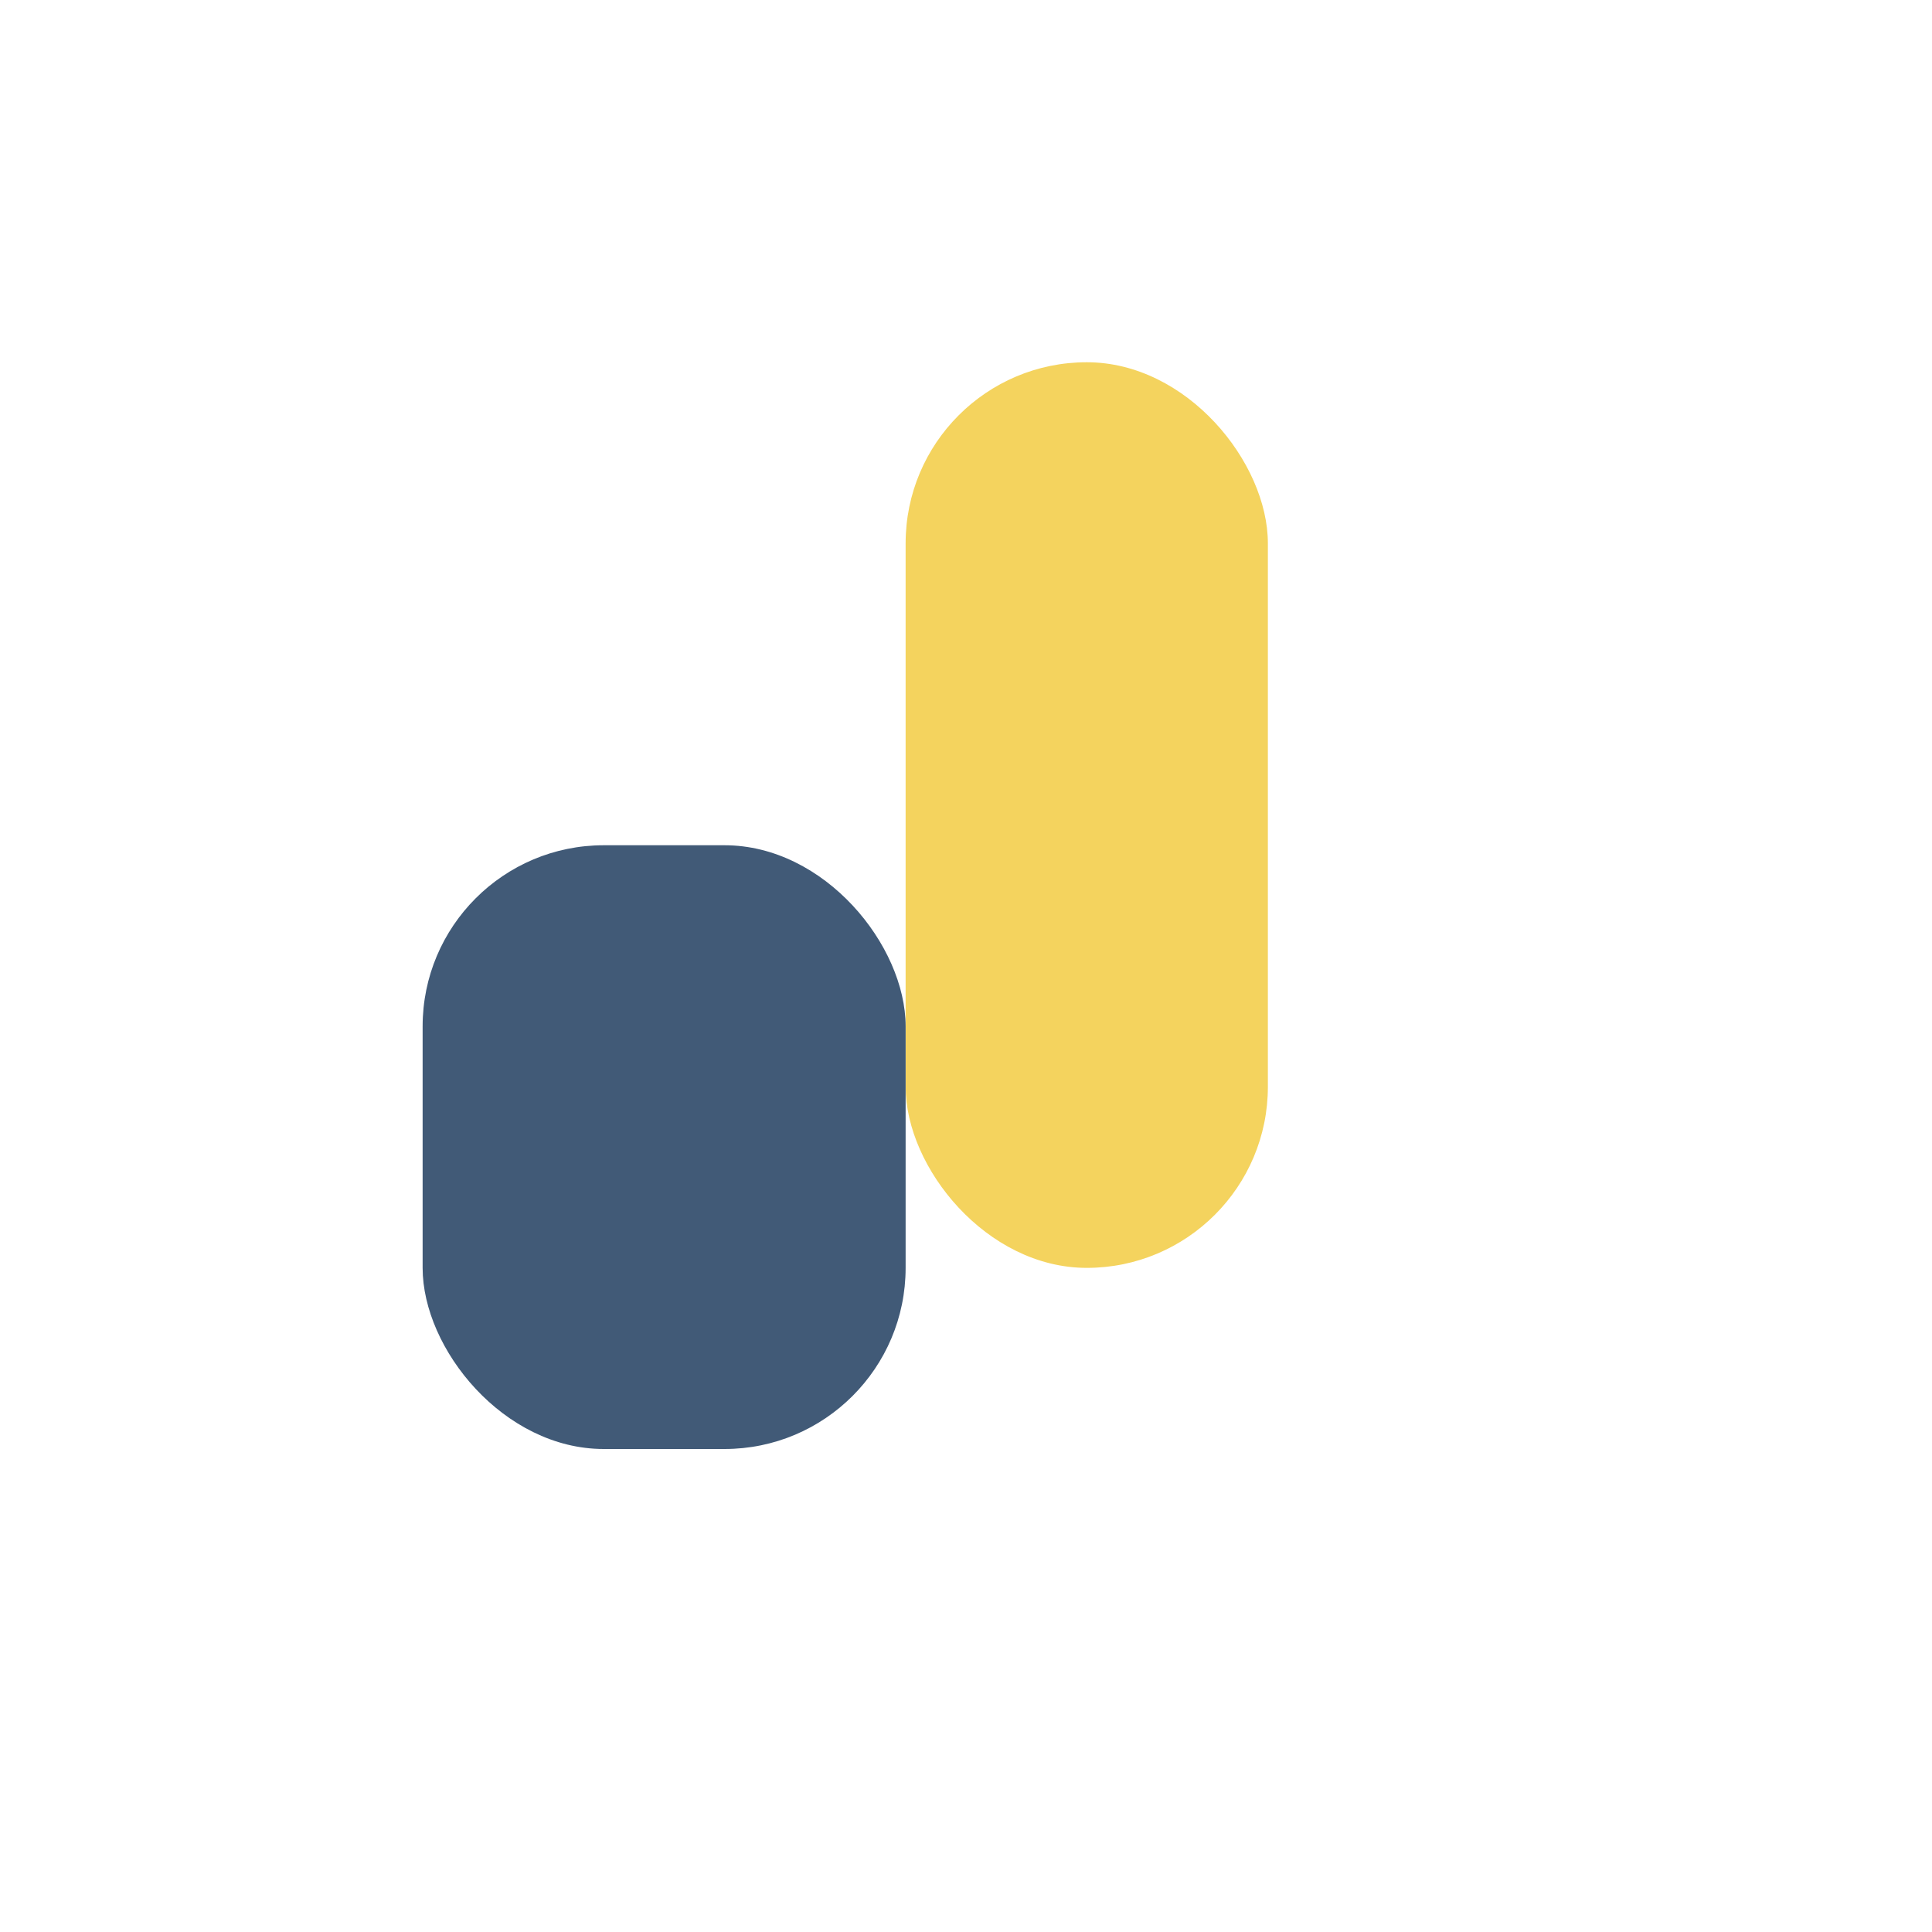
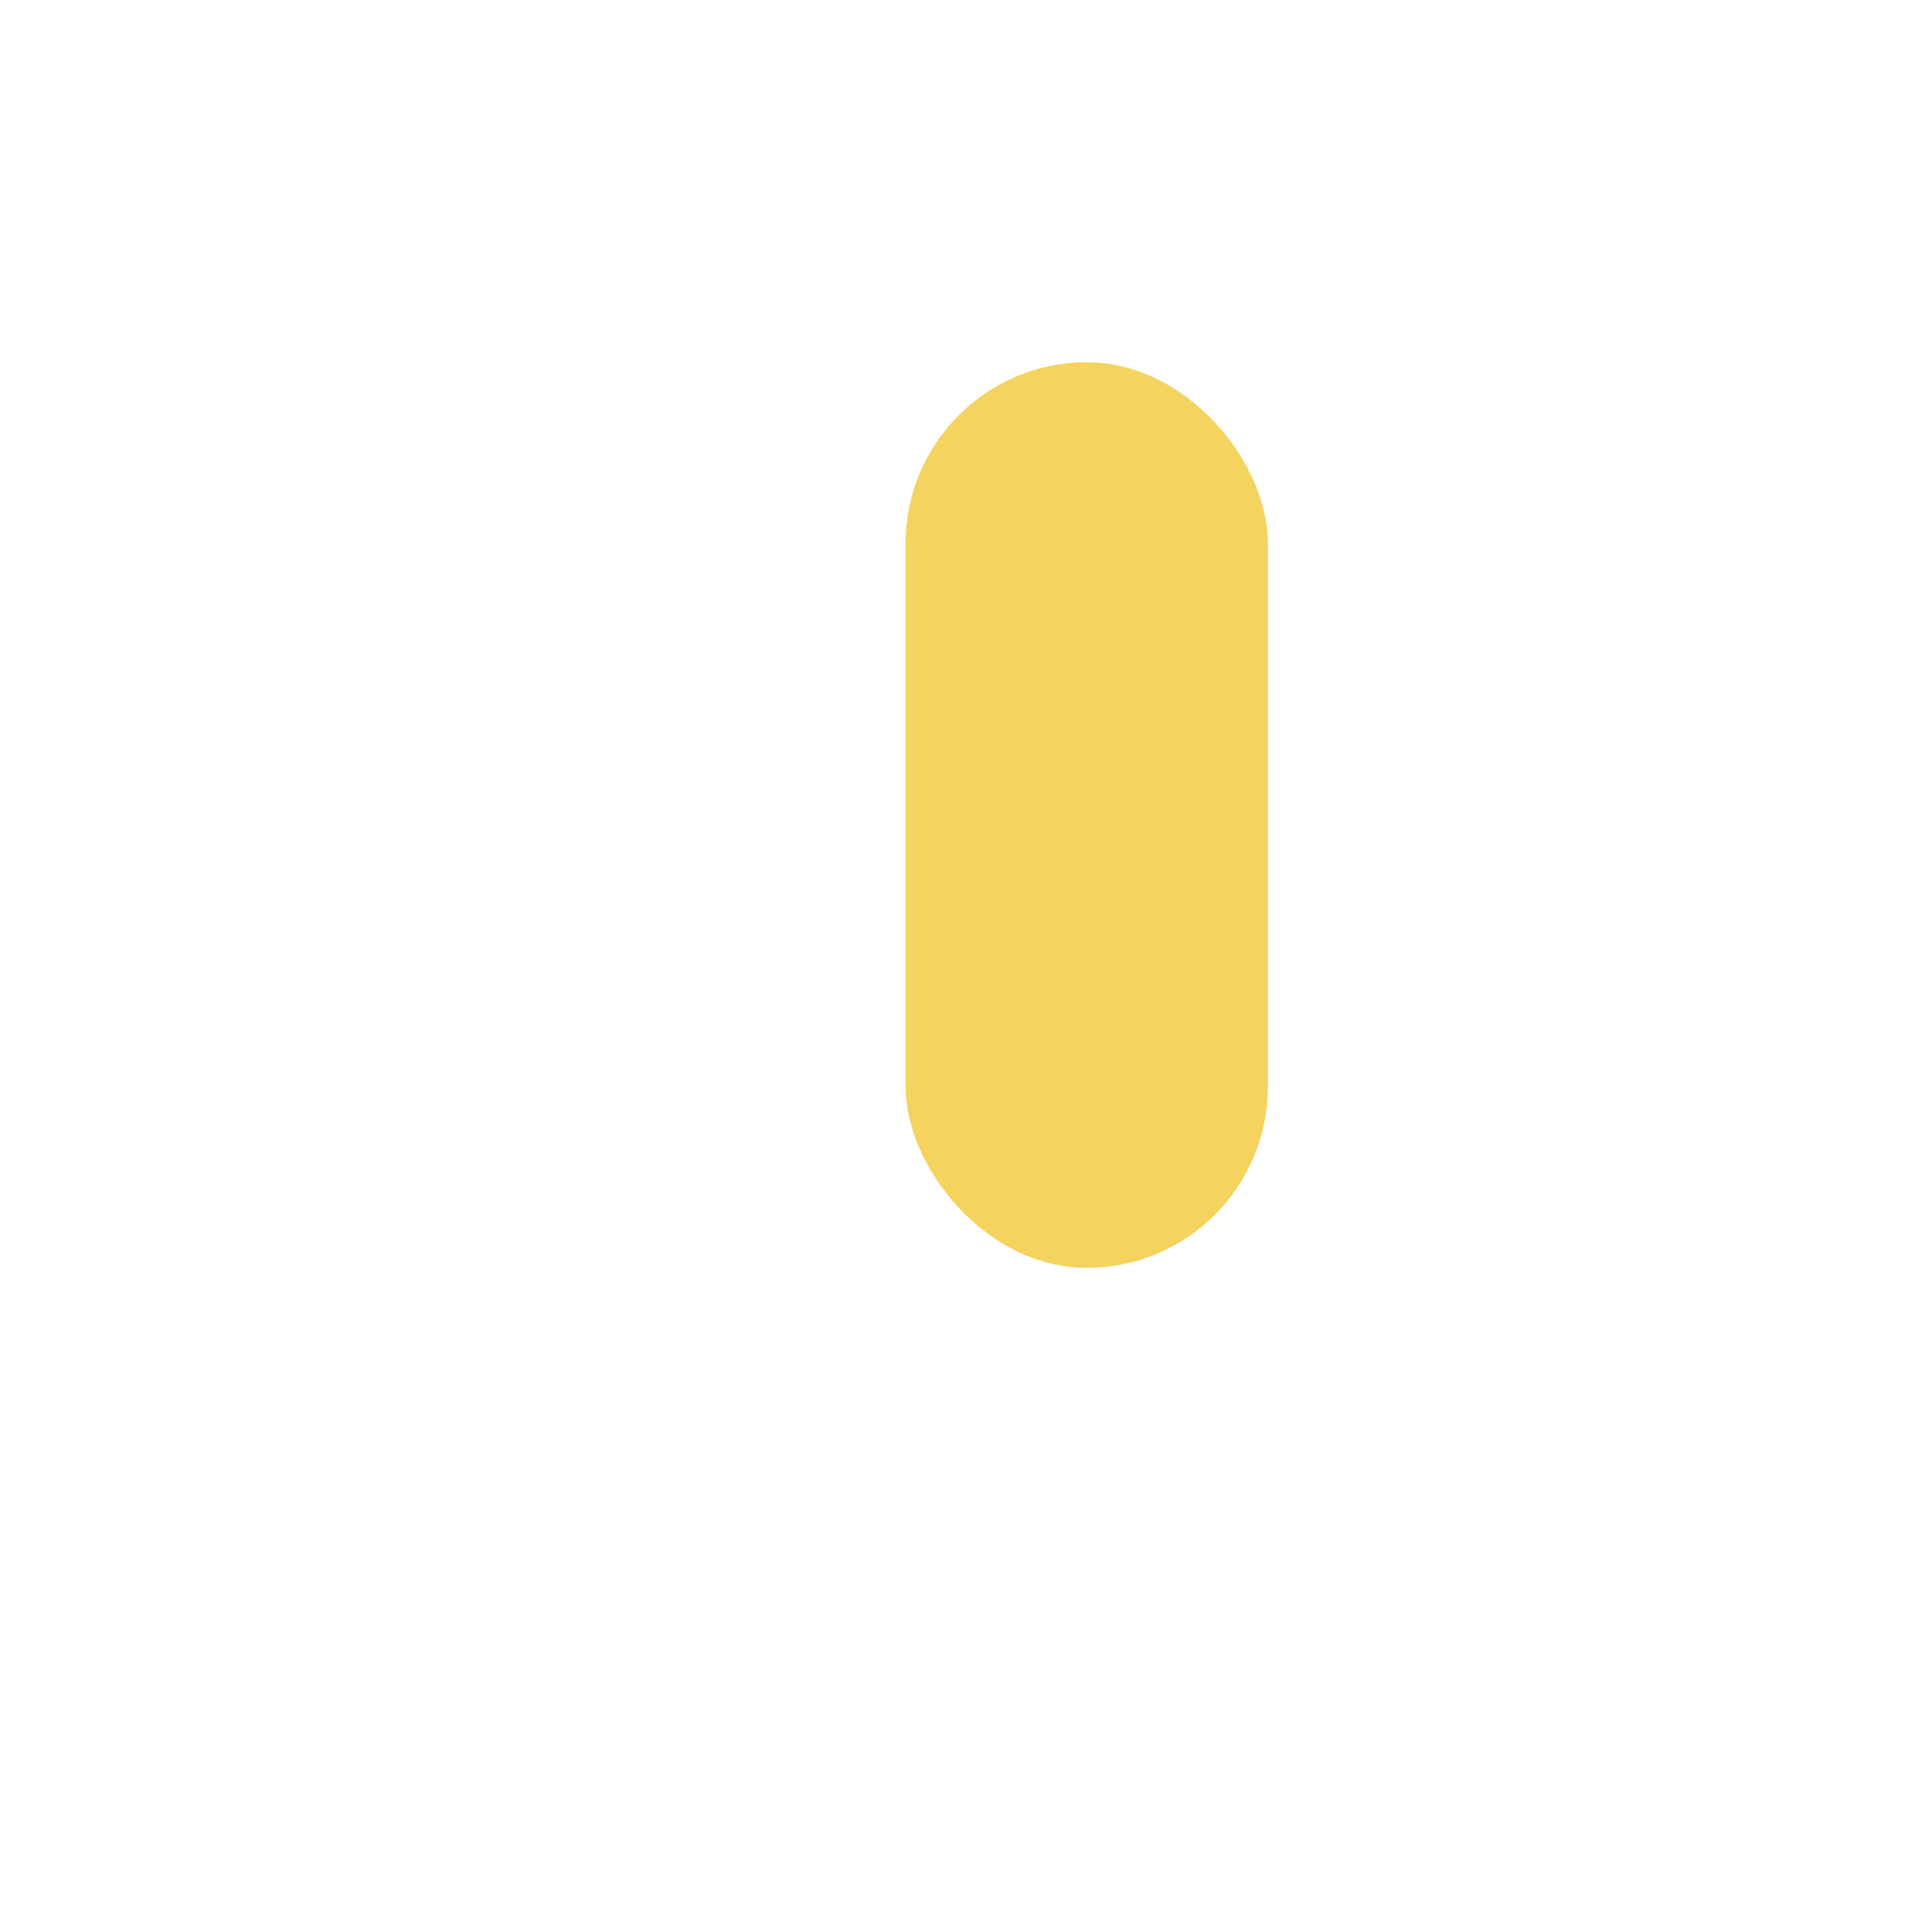
<svg xmlns="http://www.w3.org/2000/svg" width="32" height="32" viewBox="0 0 32 32">
  <rect x="15" y="6" width="6" height="15" rx="3" fill="#F4D35E" />
-   <rect x="7" y="14" width="8" height="10" rx="3" fill="#415A77" />
</svg>